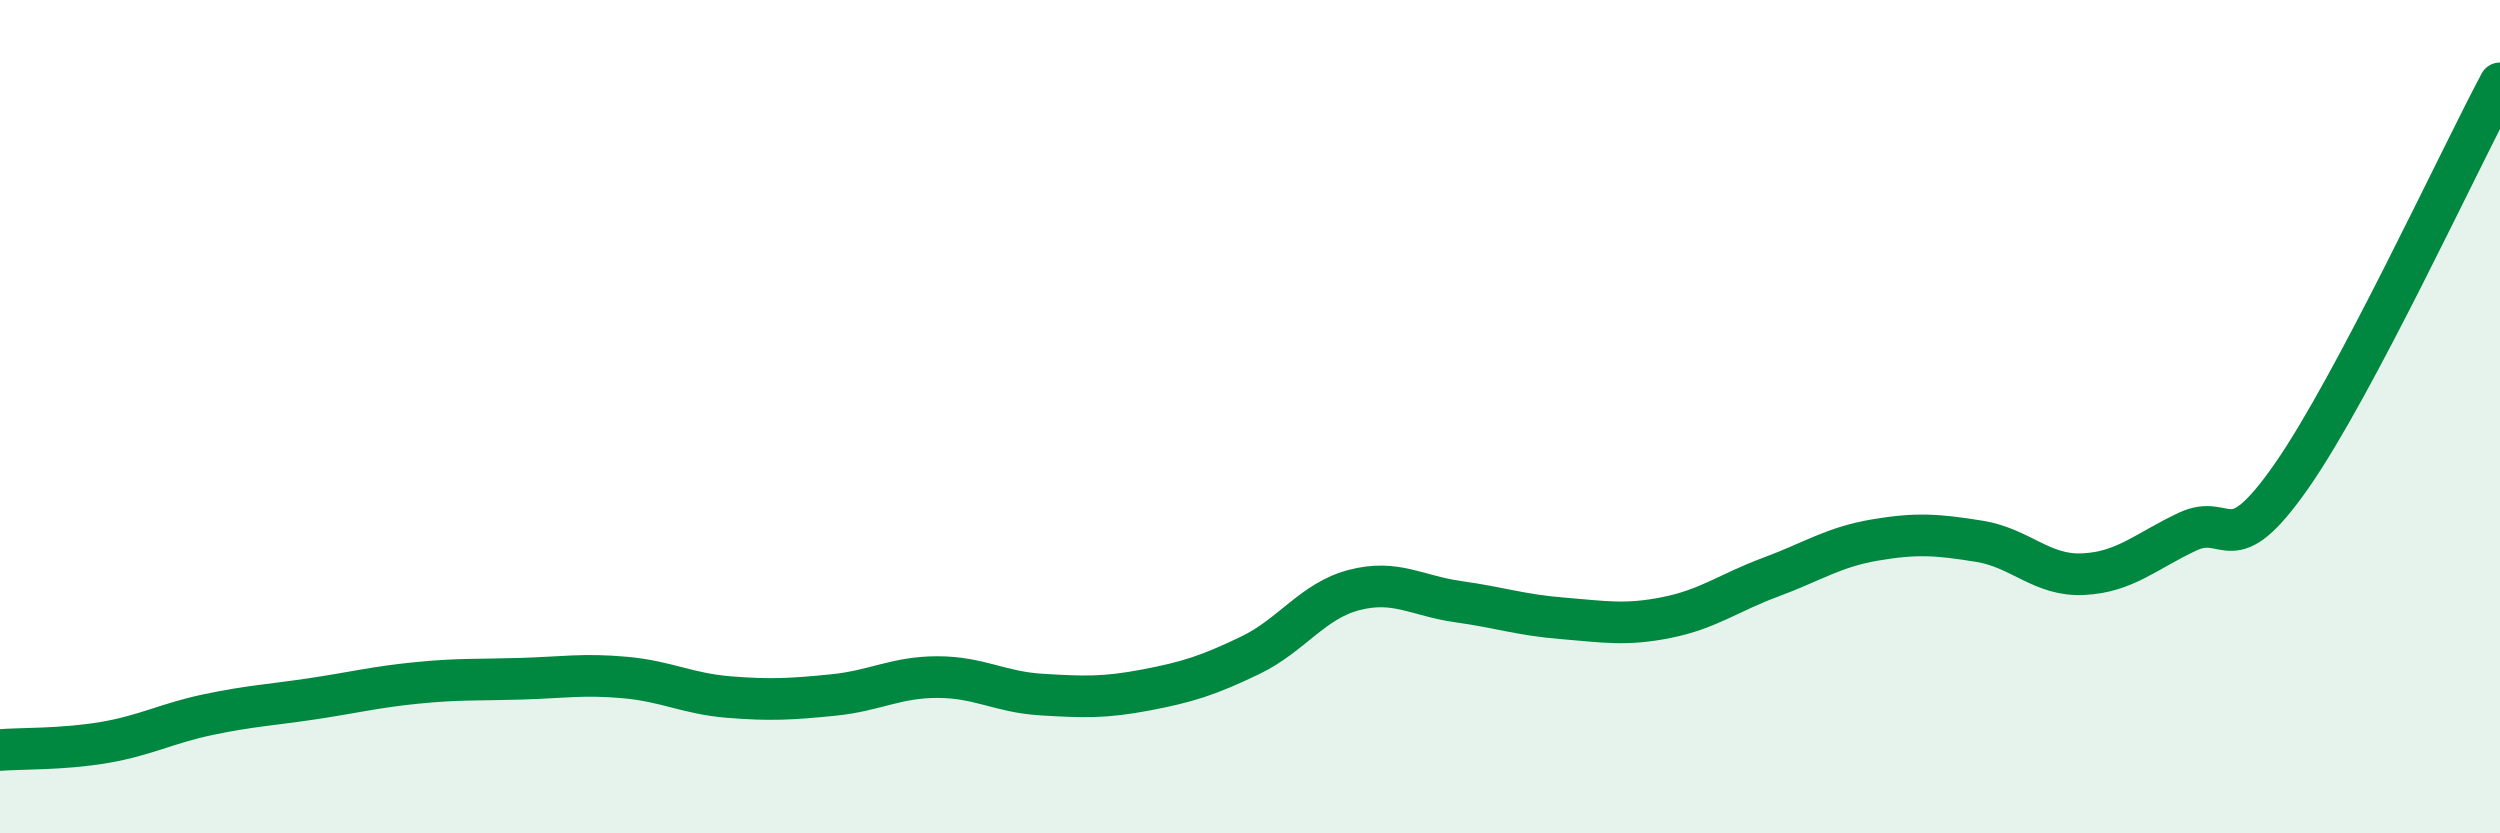
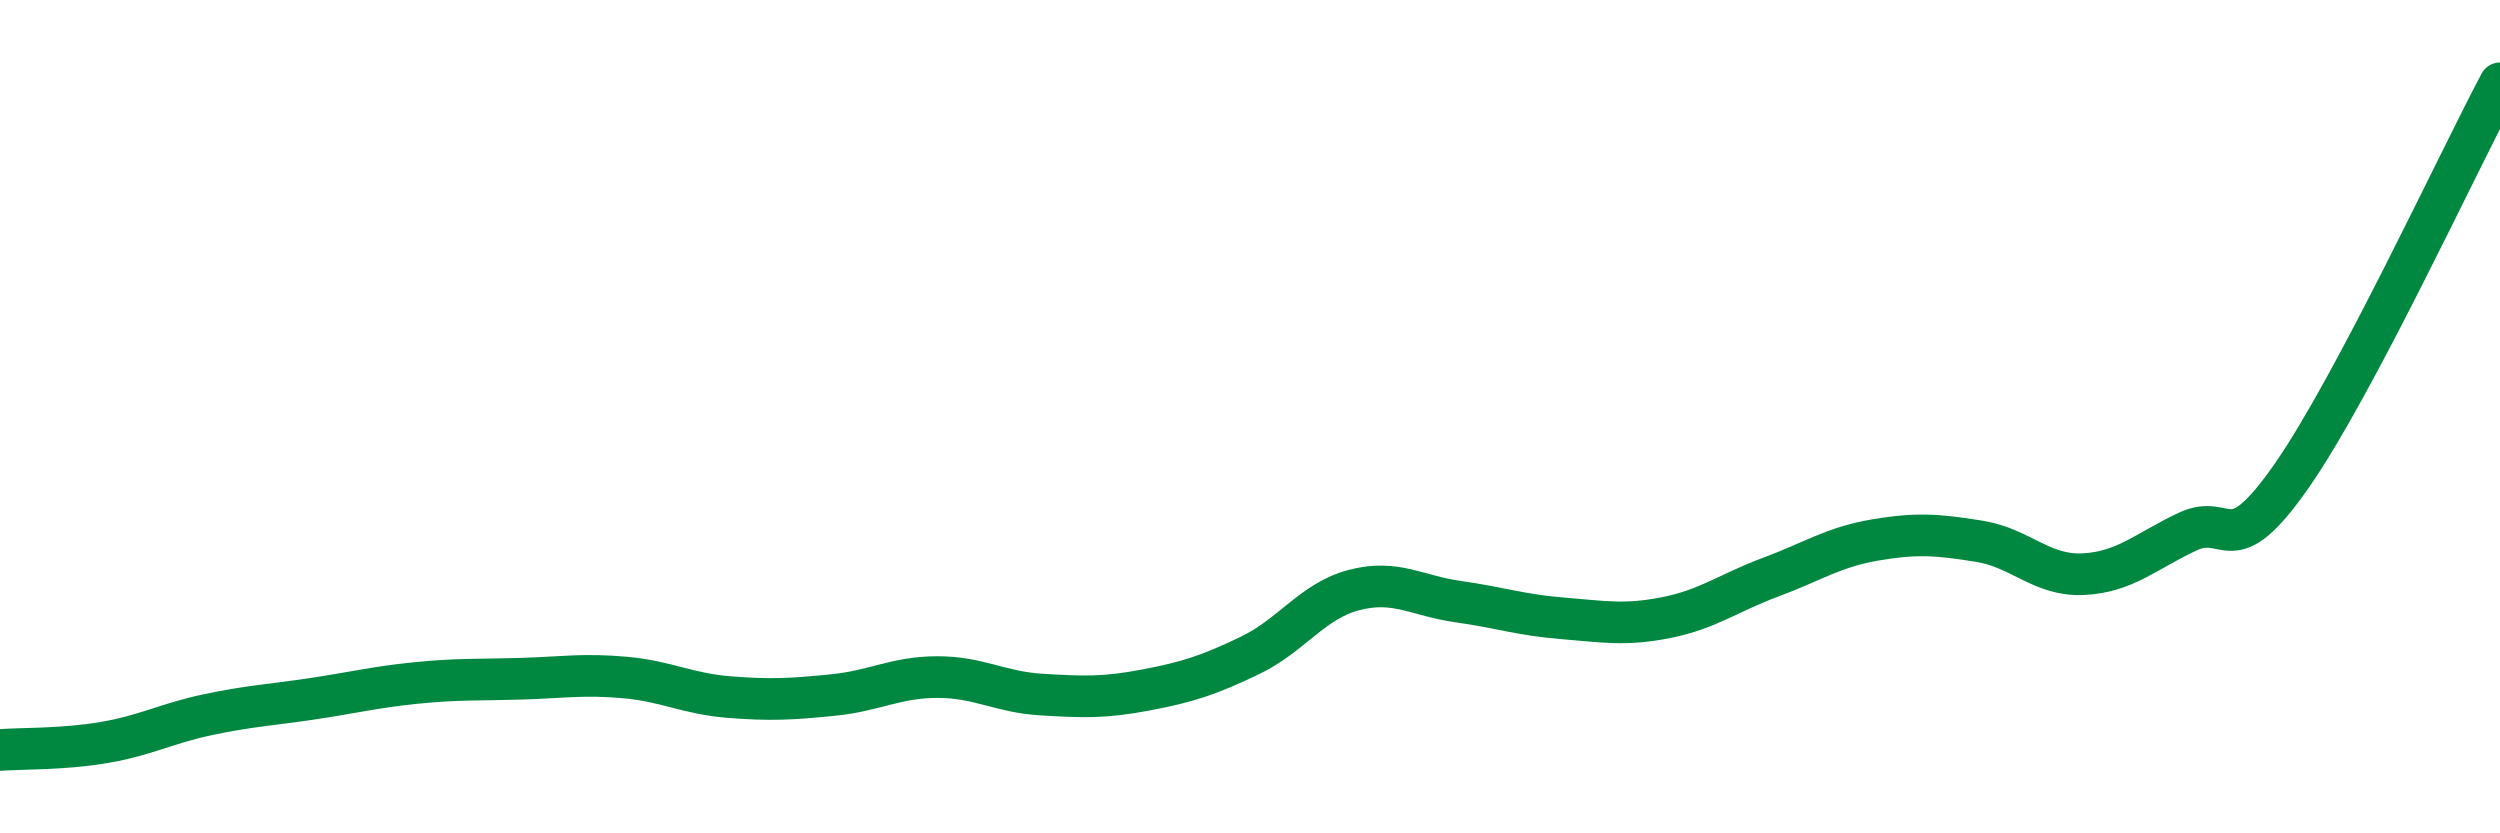
<svg xmlns="http://www.w3.org/2000/svg" width="60" height="20" viewBox="0 0 60 20">
-   <path d="M 0,18 C 0.5,17.96 1.5,17.99 2.5,17.82 C 3.5,17.65 4,17.36 5,17.15 C 6,16.94 6.5,16.92 7.5,16.77 C 8.5,16.62 9,16.49 10,16.39 C 11,16.29 11.5,16.32 12.5,16.29 C 13.5,16.26 14,16.17 15,16.26 C 16,16.35 16.5,16.65 17.5,16.73 C 18.5,16.81 19,16.78 20,16.68 C 21,16.58 21.5,16.25 22.5,16.25 C 23.5,16.25 24,16.61 25,16.67 C 26,16.73 26.5,16.75 27.5,16.56 C 28.5,16.37 29,16.21 30,15.73 C 31,15.25 31.5,14.42 32.5,14.16 C 33.5,13.9 34,14.3 35,14.44 C 36,14.58 36.5,14.76 37.5,14.84 C 38.5,14.92 39,15.02 40,14.82 C 41,14.62 41.5,14.22 42.5,13.85 C 43.5,13.48 44,13.13 45,12.96 C 46,12.79 46.5,12.83 47.5,12.99 C 48.5,13.15 49,13.83 50,13.78 C 51,13.73 51.5,13.23 52.5,12.76 C 53.5,12.29 53.5,13.57 55,11.42 C 56.5,9.27 59,3.88 60,2L60 20L0 20Z" fill="#008740" opacity="0.1" stroke-linecap="round" stroke-linejoin="round" />
  <path d="M 0,18 C 0.5,17.96 1.5,17.99 2.5,17.82 C 3.5,17.65 4,17.36 5,17.15 C 6,16.94 6.5,16.92 7.5,16.77 C 8.5,16.62 9,16.49 10,16.39 C 11,16.29 11.5,16.32 12.5,16.29 C 13.5,16.26 14,16.17 15,16.26 C 16,16.35 16.5,16.65 17.5,16.73 C 18.5,16.81 19,16.78 20,16.68 C 21,16.58 21.5,16.25 22.5,16.25 C 23.5,16.25 24,16.61 25,16.67 C 26,16.73 26.5,16.75 27.5,16.56 C 28.5,16.37 29,16.21 30,15.73 C 31,15.25 31.5,14.42 32.5,14.16 C 33.5,13.9 34,14.3 35,14.44 C 36,14.58 36.5,14.76 37.5,14.84 C 38.5,14.92 39,15.02 40,14.82 C 41,14.62 41.5,14.22 42.5,13.85 C 43.5,13.48 44,13.13 45,12.96 C 46,12.79 46.5,12.83 47.5,12.99 C 48.5,13.15 49,13.83 50,13.78 C 51,13.73 51.5,13.23 52.5,12.76 C 53.5,12.29 53.5,13.57 55,11.42 C 56.5,9.27 59,3.88 60,2" stroke="#008740" stroke-width="1" fill="none" stroke-linecap="round" stroke-linejoin="round" />
</svg>